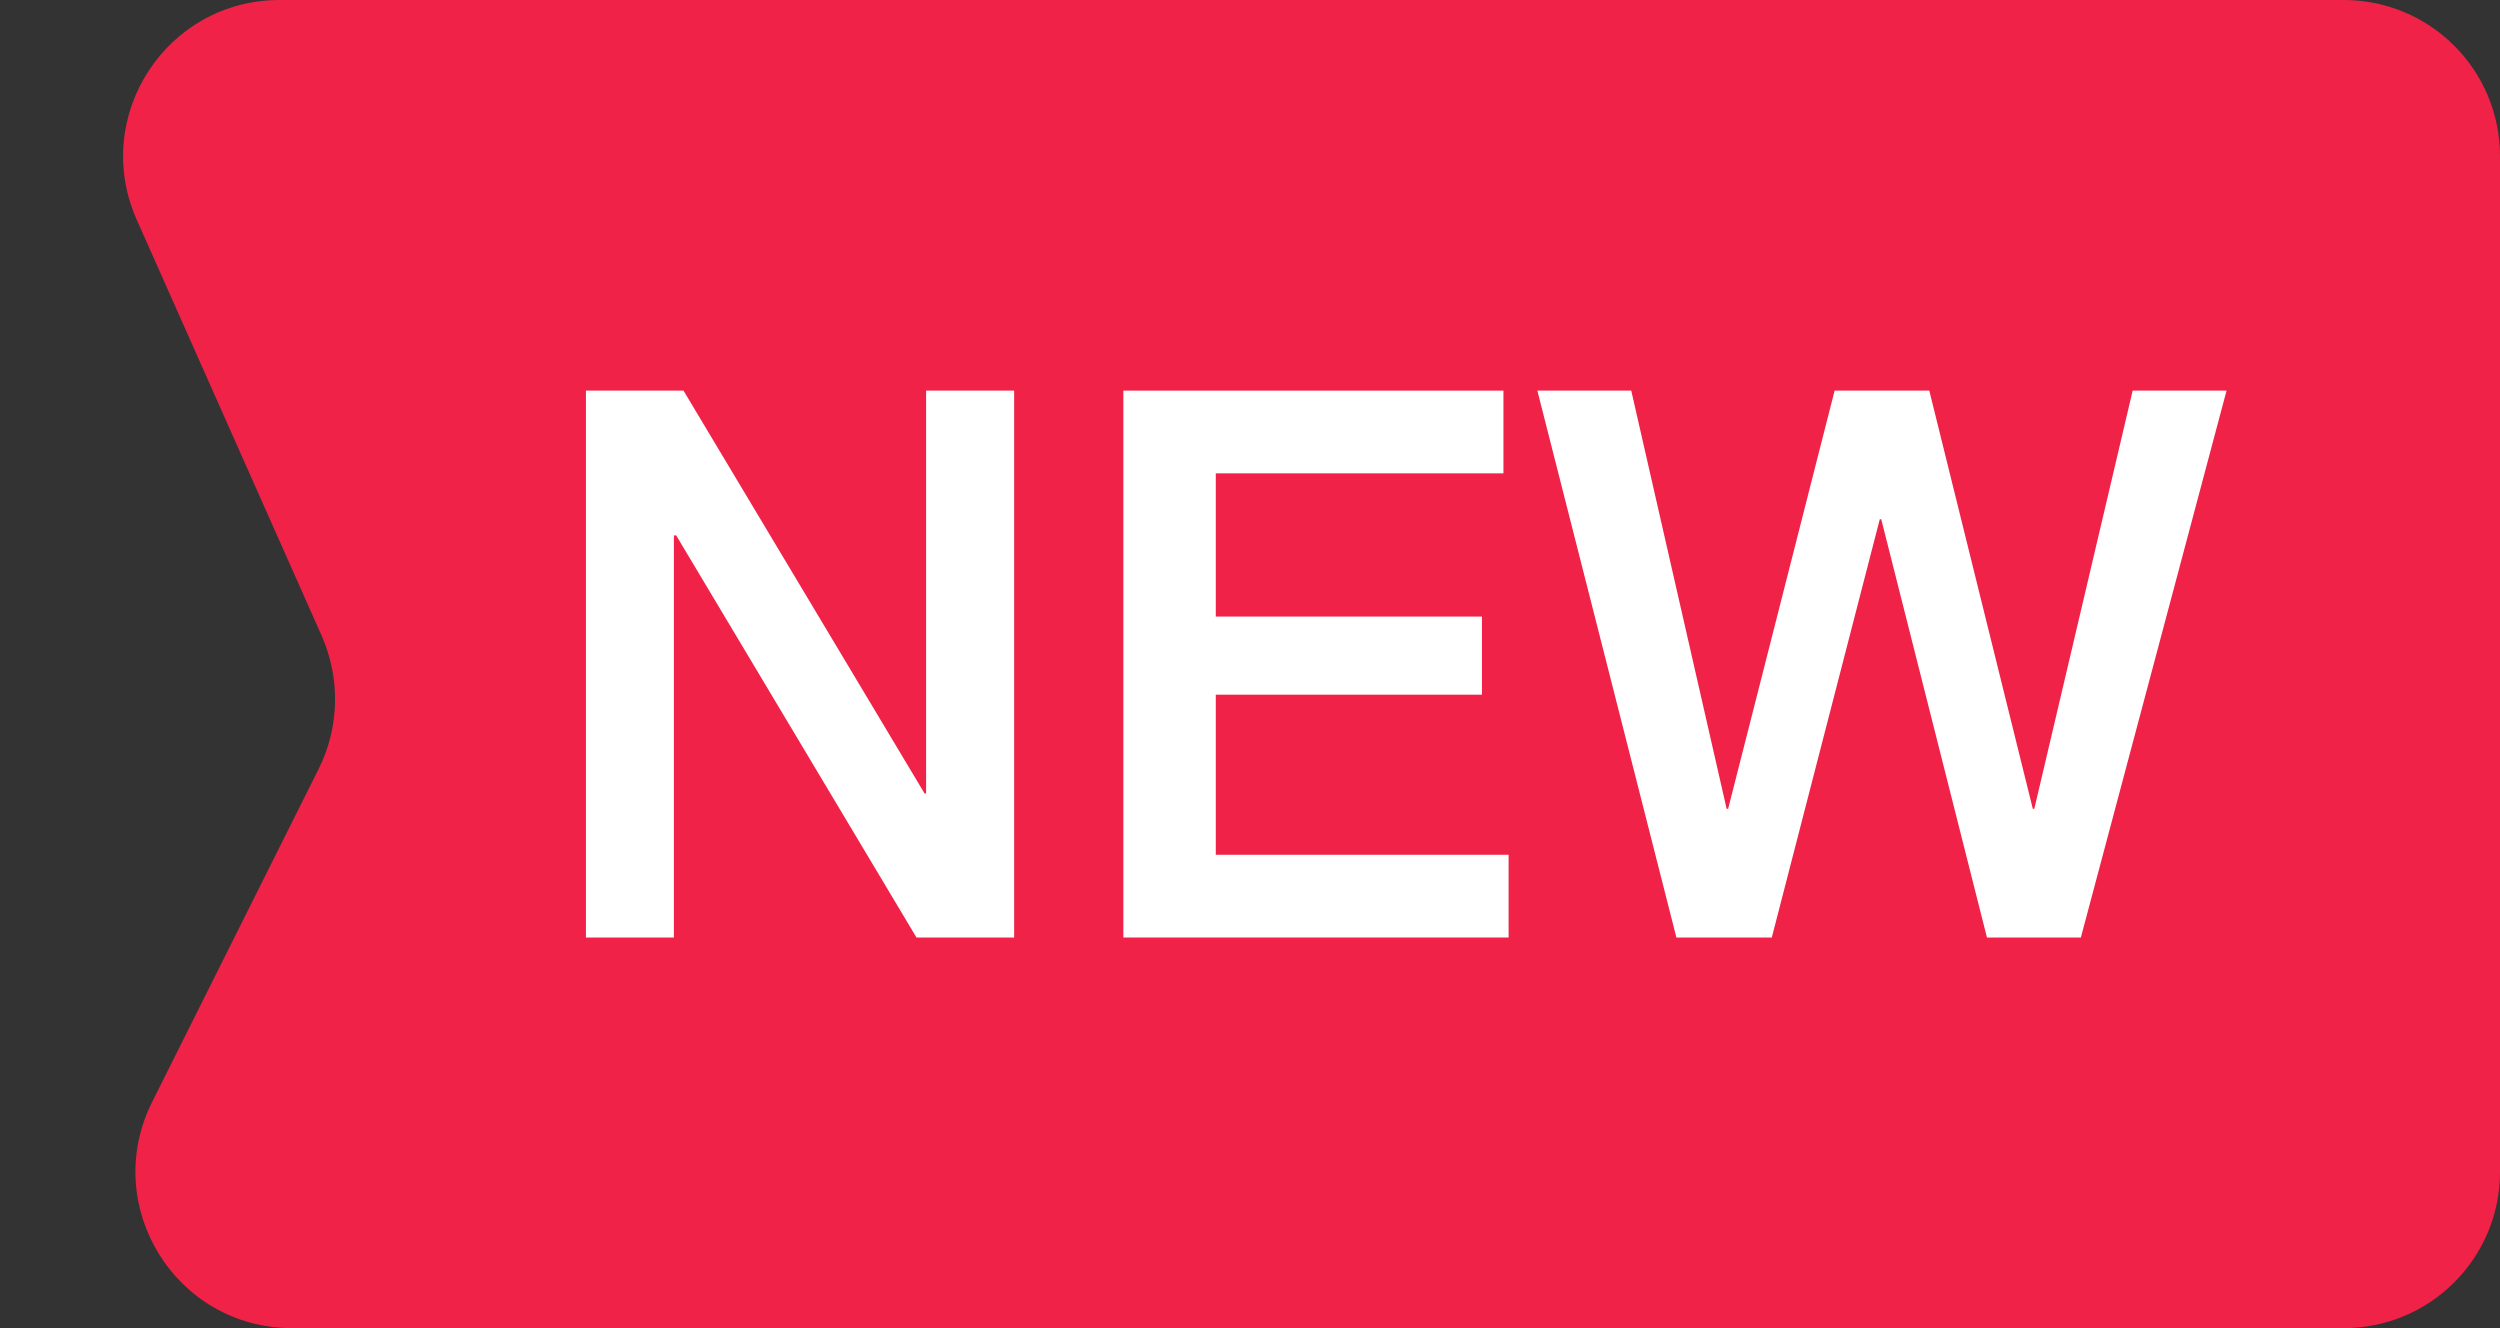
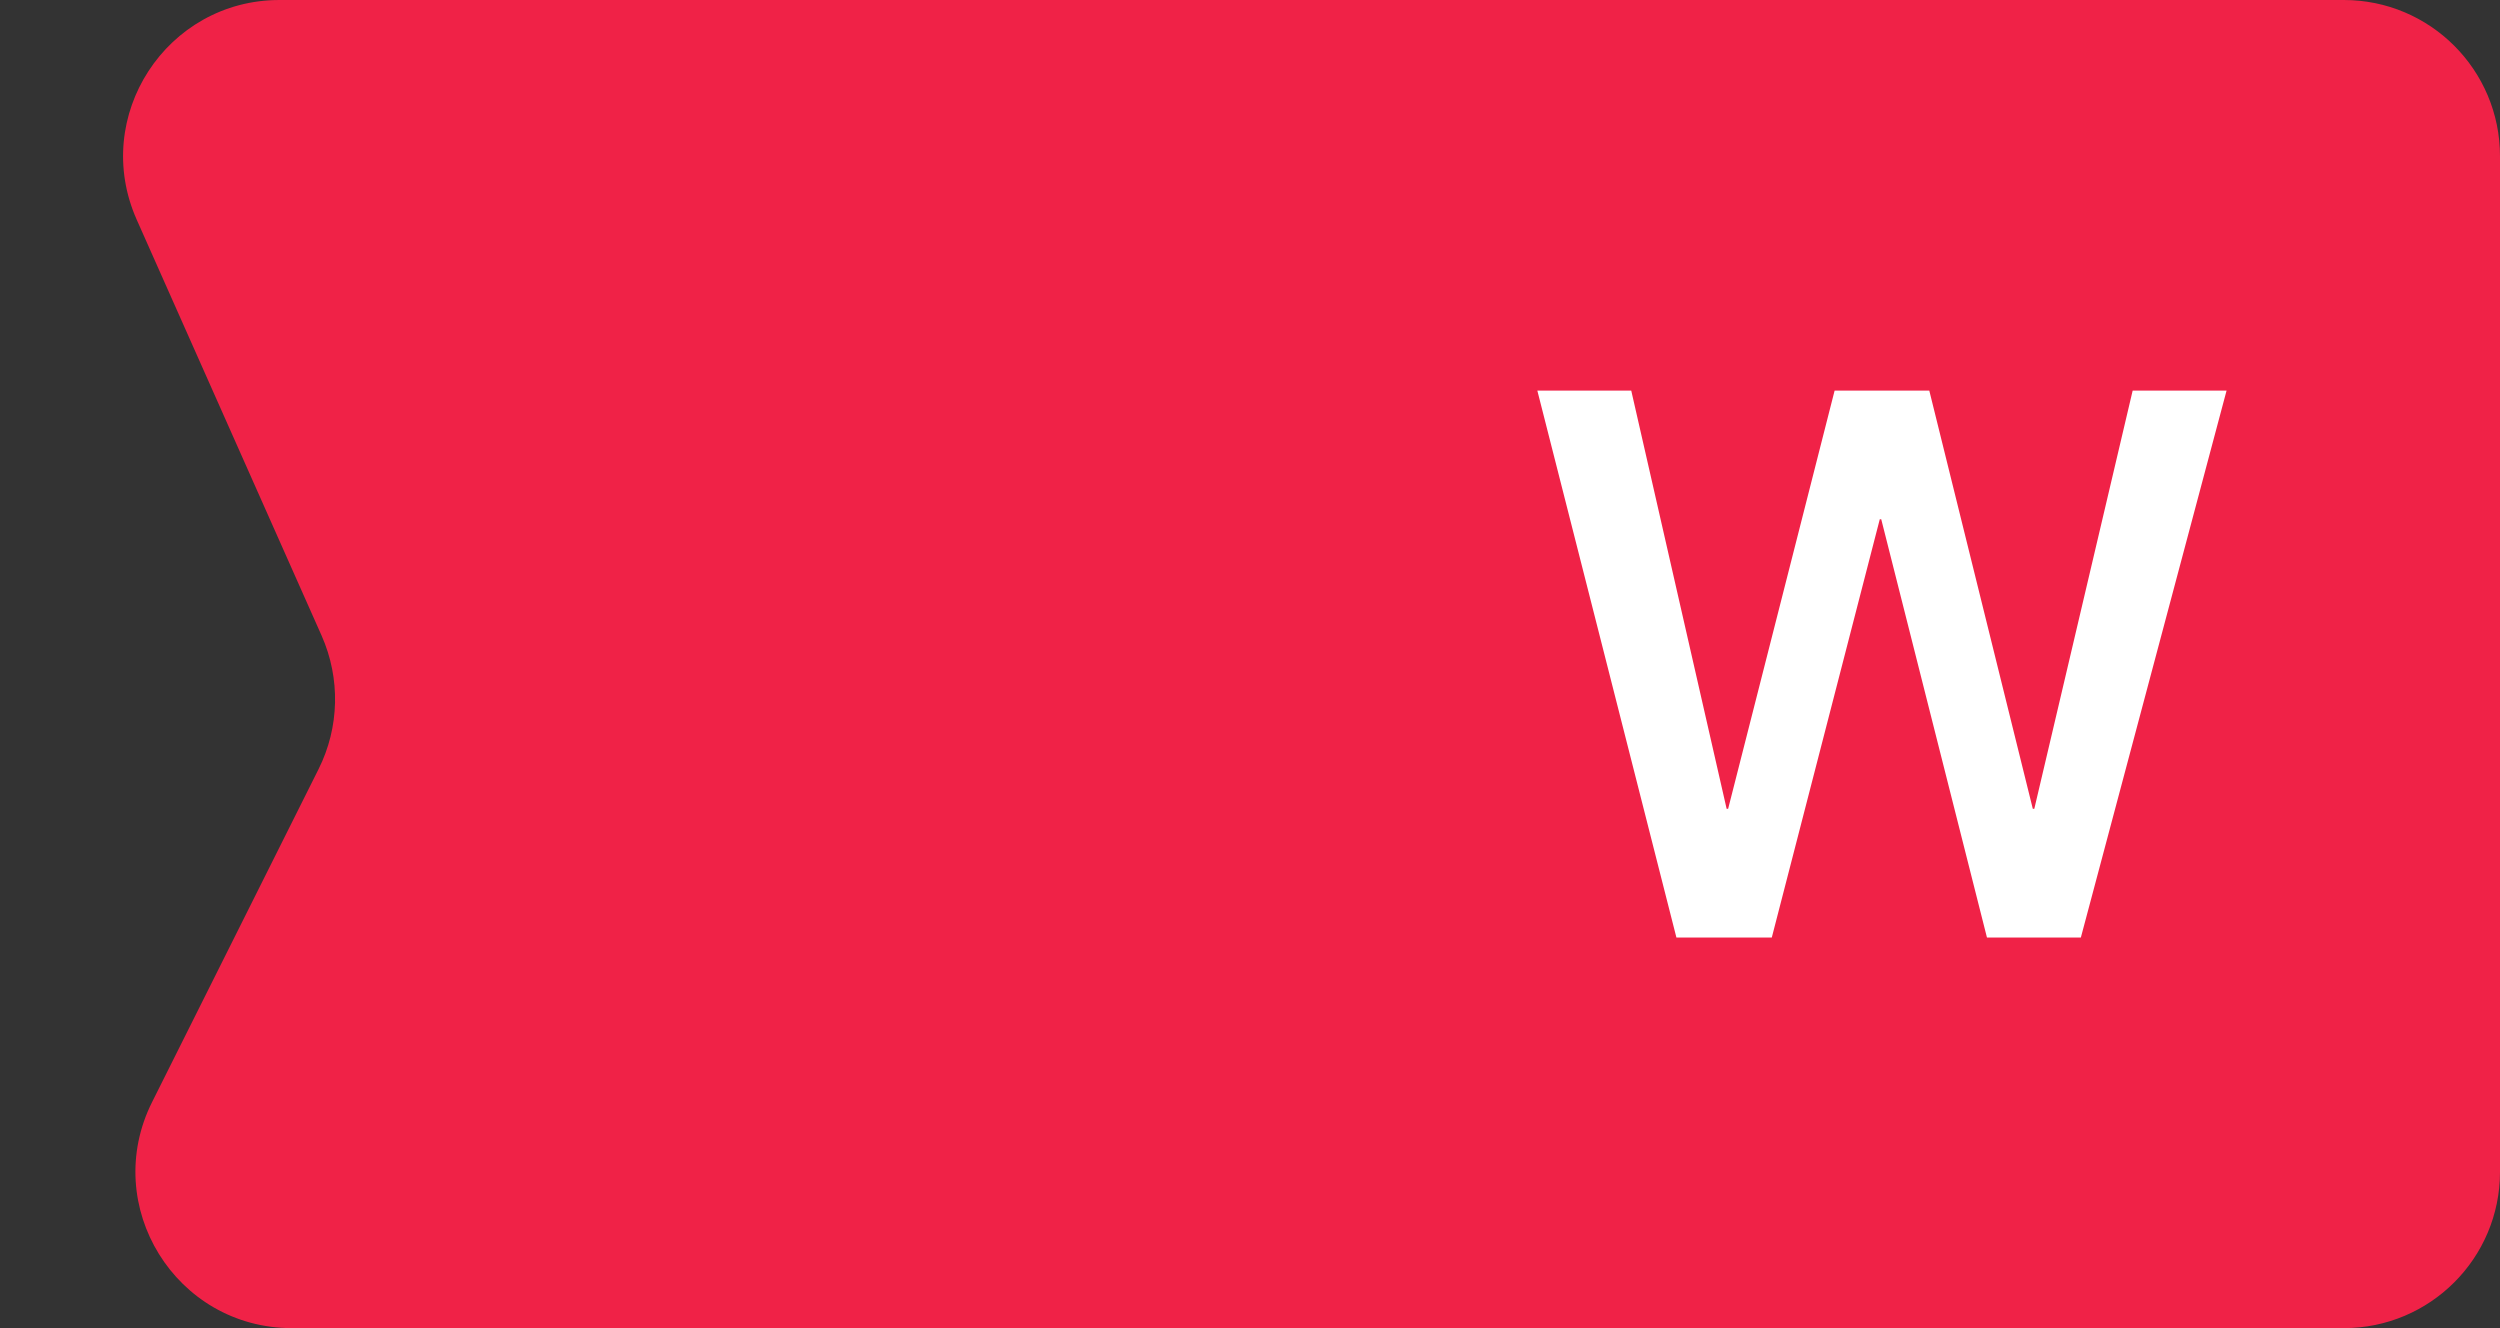
<svg xmlns="http://www.w3.org/2000/svg" width="32" height="17" viewBox="0 0 32 17" fill="none">
  <rect x="0" y="0" width="32" height="17" fill="#333333" stroke="none" />
  <path d="M32 15C32 16.105 31.105 17 30 17H3.736C2.249 17 1.282 15.435 1.947 14.106L4.078 9.844C4.345 9.31 4.359 8.684 4.117 8.137L1.75 2.812C1.162 1.49 2.13 0 3.578 0H30C31.105 0 32 0.895 32 2V15Z" fill="#F02247" />
-   <path d="M7.5 12V5H8.749L11.835 10.157H11.854V5H12.981V12H11.731L8.655 6.853H8.626V12H7.5Z" fill="white" />
-   <path d="M14.379 12V5H19.244V6.059H15.562V7.892H18.969V8.892H15.562V10.941H19.31V12H14.379Z" fill="white" />
  <path d="M21.458 12L19.678 5H20.88L22.101 10.353H22.12L23.483 5H24.695L26.02 10.353H26.039L27.298 5H28.5L26.635 12H25.433L24.08 6.647H24.061L22.679 12H21.458Z" fill="white" />
</svg>